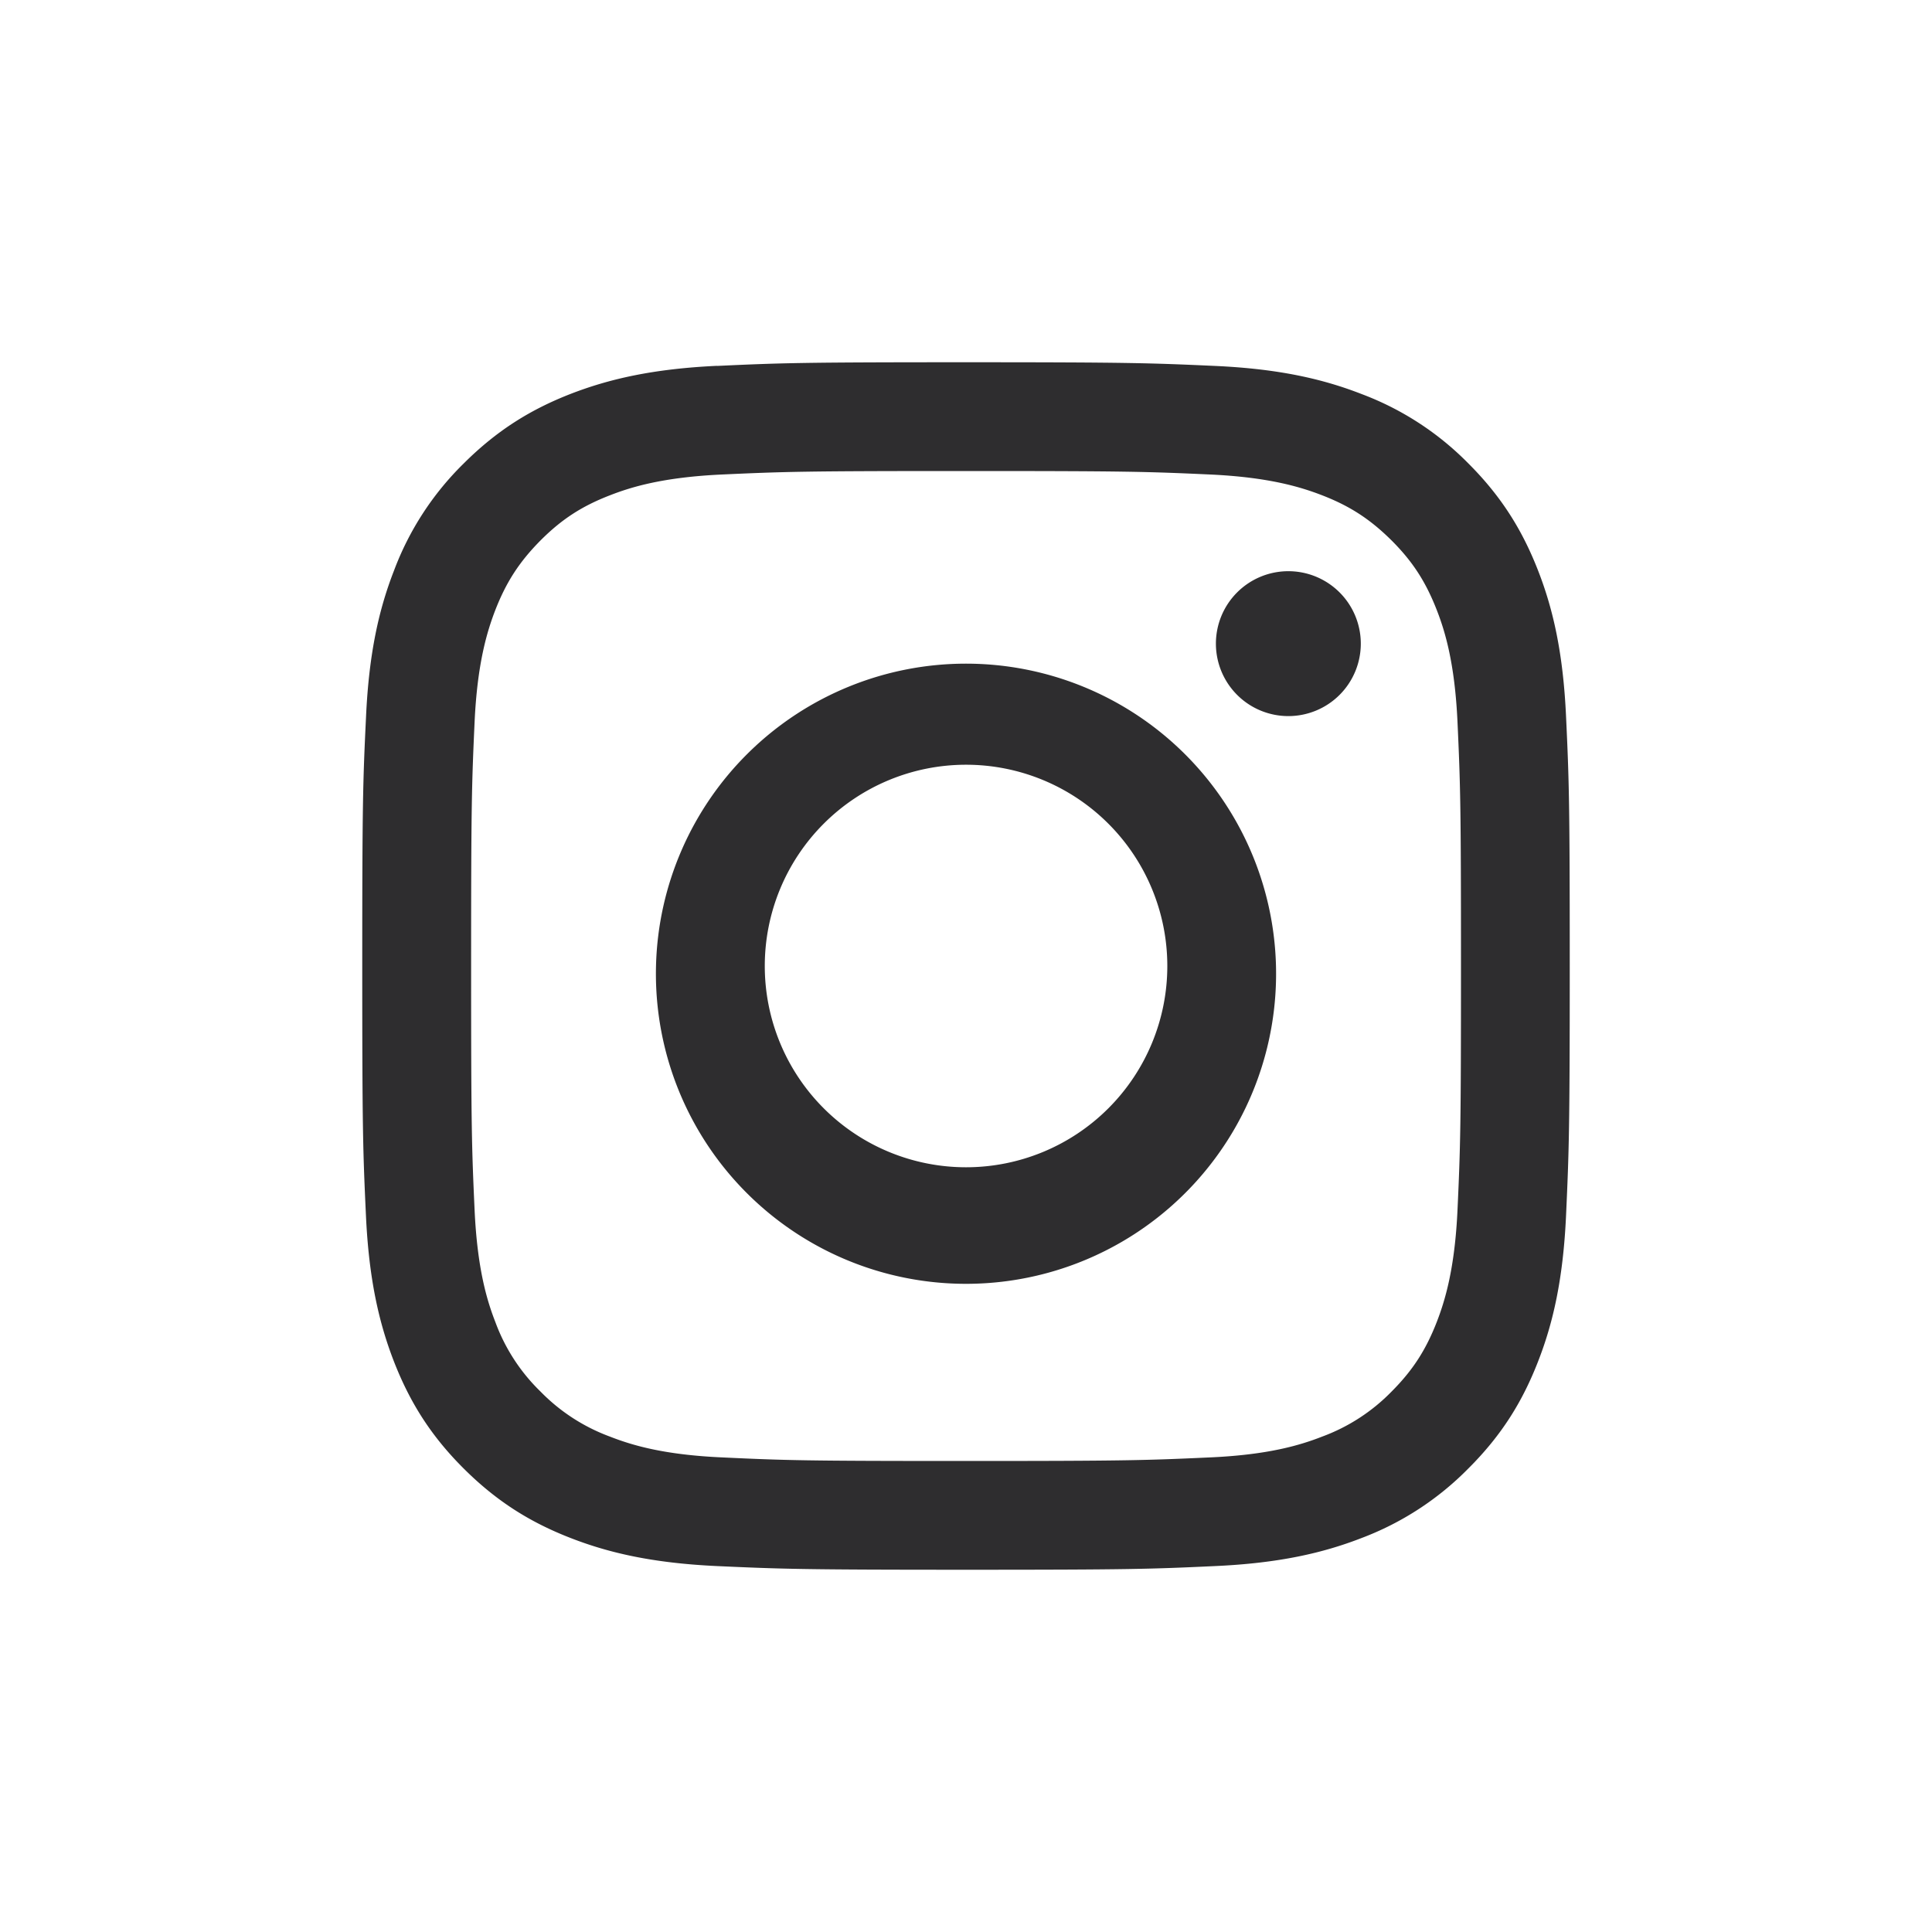
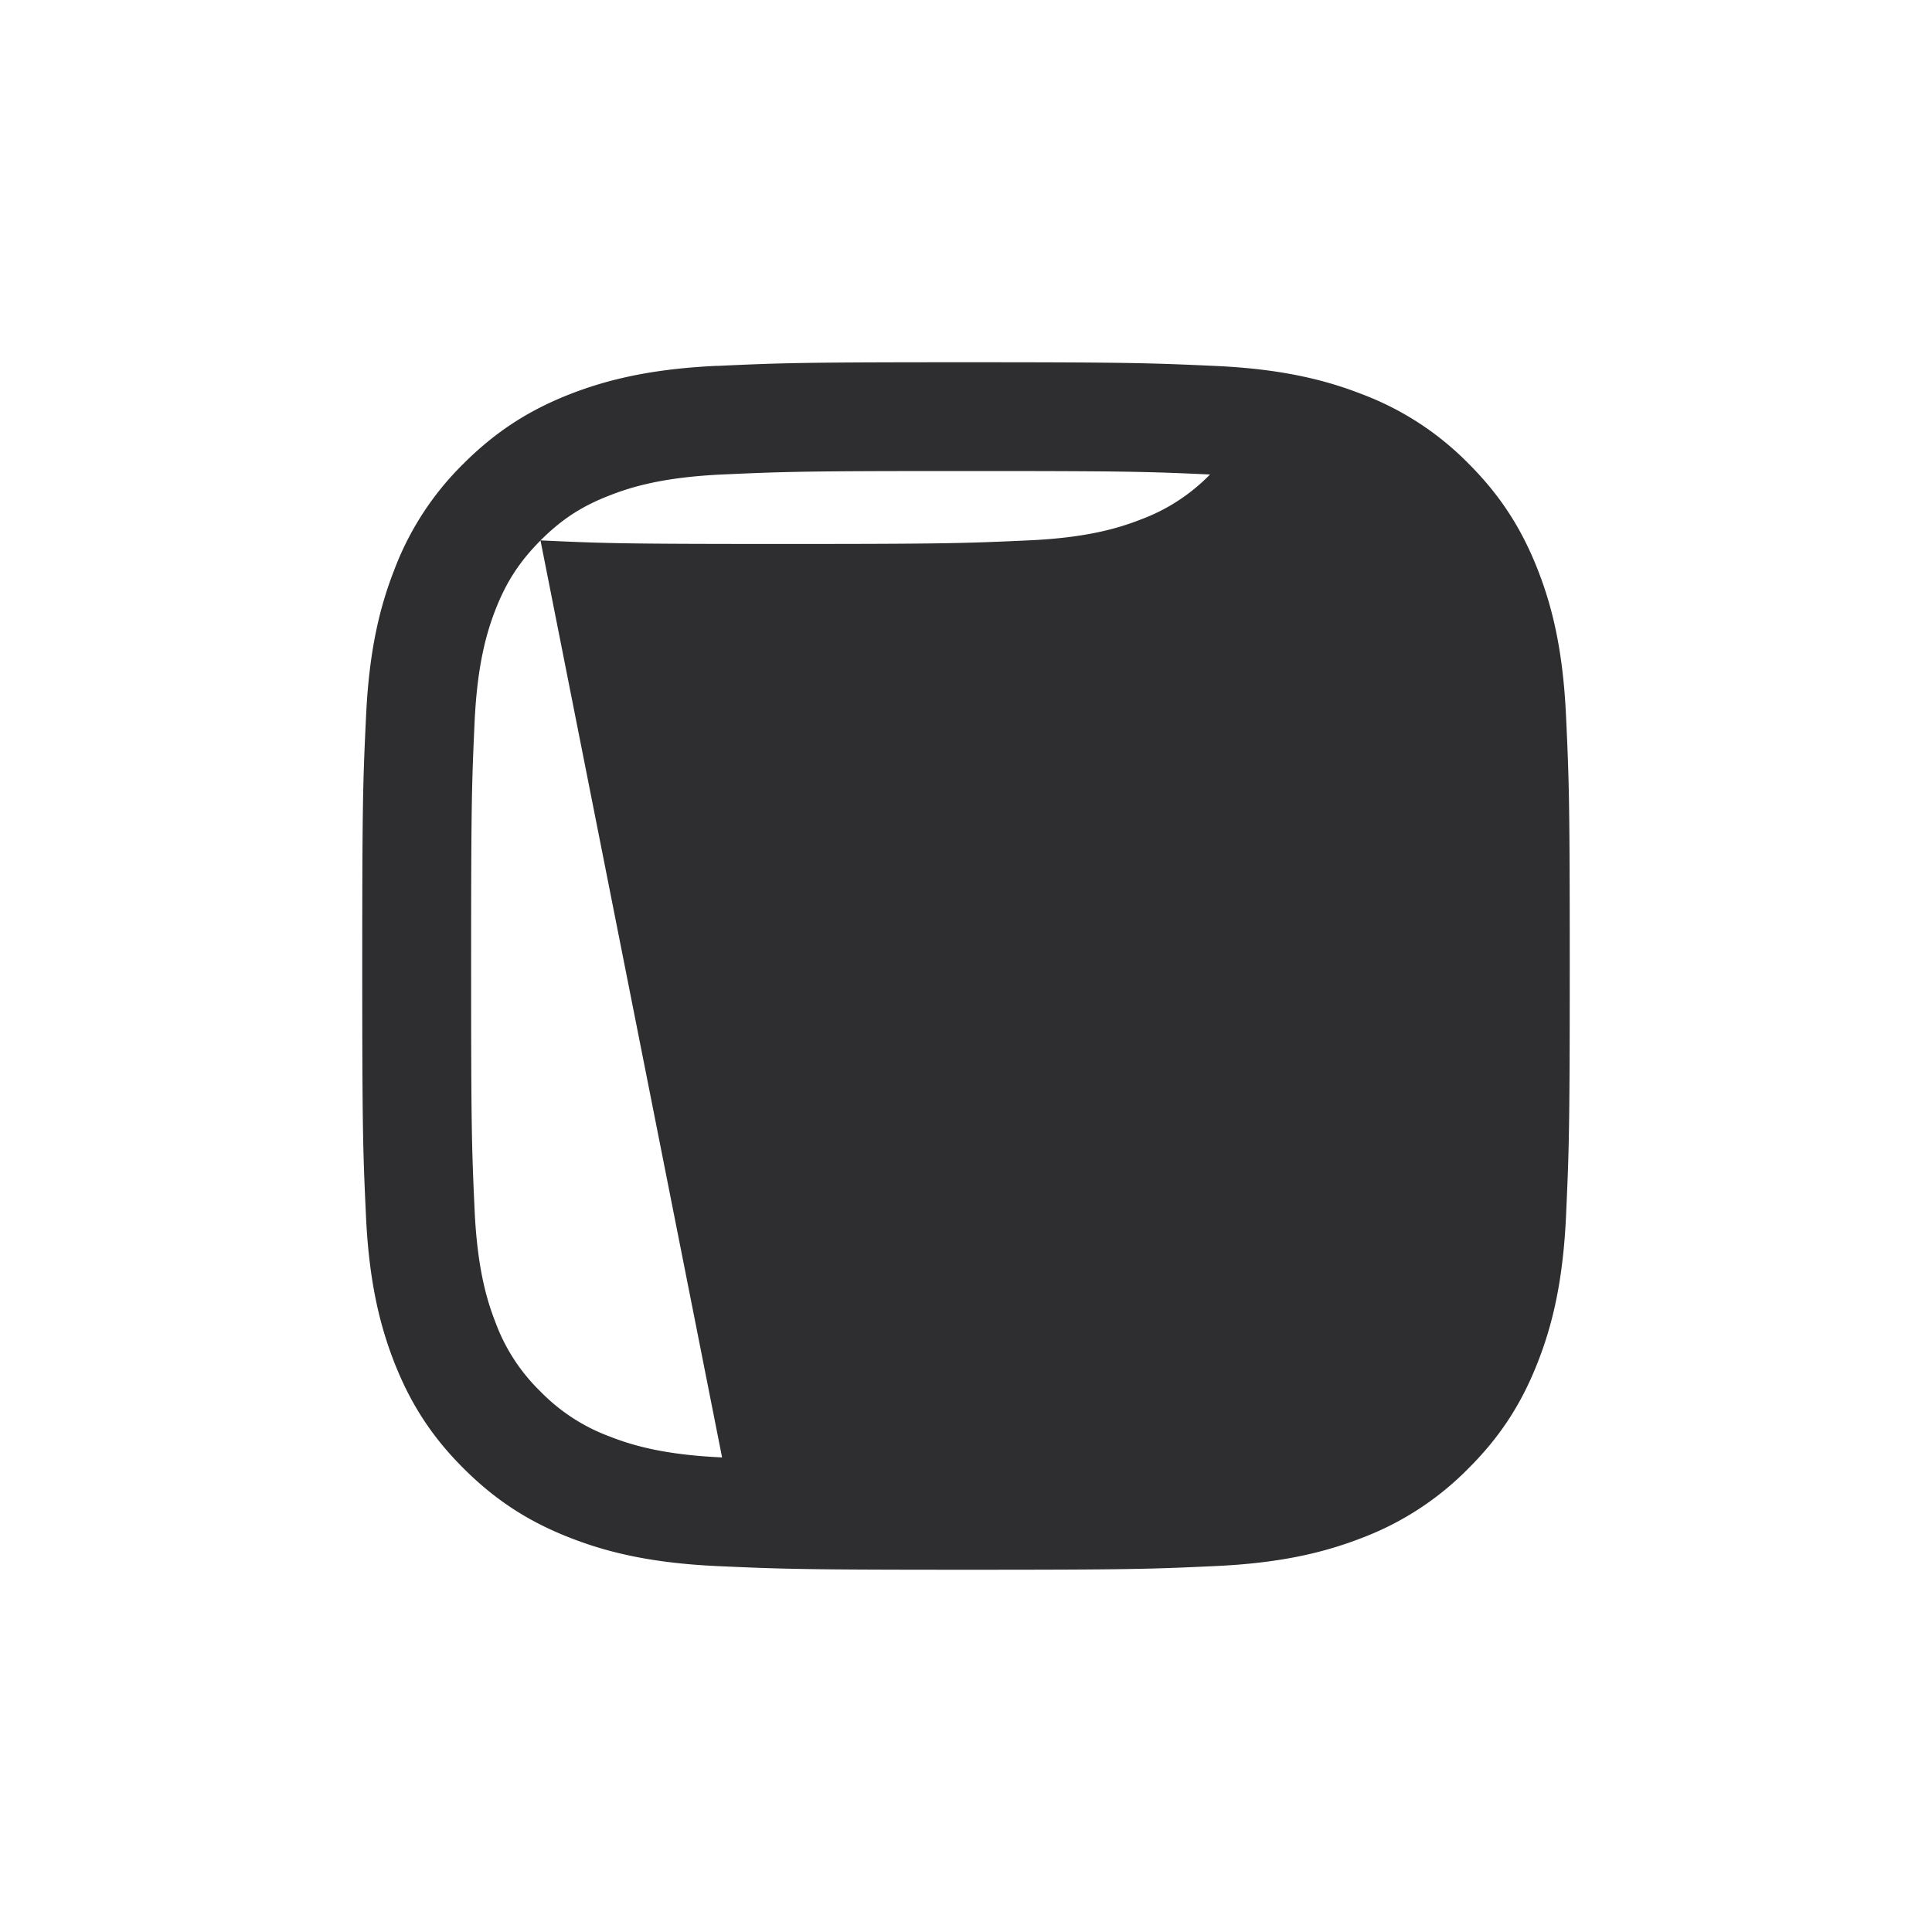
<svg xmlns="http://www.w3.org/2000/svg" width="20" height="20" fill="none">
-   <path d="M7.917 10a2.083 2.083 0 114.167 0 2.083 2.083 0 01-4.167 0zm-1.126 0a3.21 3.21 0 106.418 0 3.21 3.21 0 00-6.418 0zm5.796-3.337a.75.75 0 10.75-.75.75.75 0 00-.75.75zm-5.112 8.424c-.61-.027-.94-.129-1.16-.215a1.942 1.942 0 01-.72-.467 1.928 1.928 0 01-.467-.719c-.086-.22-.187-.55-.215-1.16-.03-.659-.036-.857-.036-2.526 0-1.669.006-1.866.036-2.526.028-.609.13-.94.215-1.16.114-.292.25-.5.468-.72.218-.218.426-.354.719-.467.22-.086.55-.187 1.16-.215.659-.03.857-.036 2.525-.036s1.867.006 2.526.036c.61.028.94.13 1.16.215.292.113.5.25.72.468.218.218.353.427.467.719.086.22.187.551.215 1.16.03.66.036.857.036 2.526 0 1.67-.006 1.867-.036 2.526-.028.61-.13.94-.215 1.16-.114.292-.249.5-.467.719a1.943 1.943 0 01-.72.467c-.22.086-.55.188-1.16.215-.659.03-.857.037-2.526.037-1.669 0-1.866-.006-2.525-.037zm-.052-11.3c-.665.031-1.12.137-1.517.291-.41.16-.759.374-1.107.721a3.054 3.054 0 00-.72 1.107c-.155.397-.26.852-.29 1.517-.032.667-.039.88-.039 2.577s.007 1.91.038 2.577c.03.665.136 1.12.29 1.517.16.41.373.76.721 1.107s.696.56 1.107.72c.398.155.852.26 1.517.291.667.03.88.038 2.577.038s1.91-.007 2.577-.038c.665-.03 1.12-.136 1.517-.29a3.07 3.07 0 001.107-.721c.348-.347.561-.696.721-1.107.155-.397.26-.852.29-1.517.03-.667.038-.88.038-2.577s-.007-1.91-.038-2.577c-.03-.665-.135-1.12-.29-1.517-.16-.41-.373-.76-.72-1.107a3.058 3.058 0 00-1.107-.72c-.398-.155-.853-.261-1.518-.291-.666-.03-.879-.038-2.576-.038-1.698 0-1.91.007-2.578.038z" fill="#2E2D2F" />
+   <path d="M7.917 10a2.083 2.083 0 114.167 0 2.083 2.083 0 01-4.167 0zm-1.126 0a3.21 3.21 0 106.418 0 3.21 3.21 0 00-6.418 0zm5.796-3.337a.75.75 0 10.75-.75.75.75 0 00-.75.75zm-5.112 8.424c-.61-.027-.94-.129-1.16-.215a1.942 1.942 0 01-.72-.467 1.928 1.928 0 01-.467-.719c-.086-.22-.187-.55-.215-1.16-.03-.659-.036-.857-.036-2.526 0-1.669.006-1.866.036-2.526.028-.609.13-.94.215-1.16.114-.292.25-.5.468-.72.218-.218.426-.354.719-.467.22-.086.55-.187 1.16-.215.659-.03.857-.036 2.525-.036s1.867.006 2.526.036a1.943 1.943 0 01-.72.467c-.22.086-.55.188-1.16.215-.659.03-.857.037-2.526.037-1.669 0-1.866-.006-2.525-.037zm-.052-11.3c-.665.031-1.12.137-1.517.291-.41.16-.759.374-1.107.721a3.054 3.054 0 00-.72 1.107c-.155.397-.26.852-.29 1.517-.032.667-.039.88-.039 2.577s.007 1.91.038 2.577c.03.665.136 1.12.29 1.517.16.41.373.76.721 1.107s.696.56 1.107.72c.398.155.852.26 1.517.291.667.03.88.038 2.577.038s1.91-.007 2.577-.038c.665-.03 1.12-.136 1.517-.29a3.07 3.07 0 001.107-.721c.348-.347.561-.696.721-1.107.155-.397.26-.852.29-1.517.03-.667.038-.88.038-2.577s-.007-1.91-.038-2.577c-.03-.665-.135-1.12-.29-1.517-.16-.41-.373-.76-.72-1.107a3.058 3.058 0 00-1.107-.72c-.398-.155-.853-.261-1.518-.291-.666-.03-.879-.038-2.576-.038-1.698 0-1.91.007-2.578.038z" fill="#2E2D2F" />
</svg>